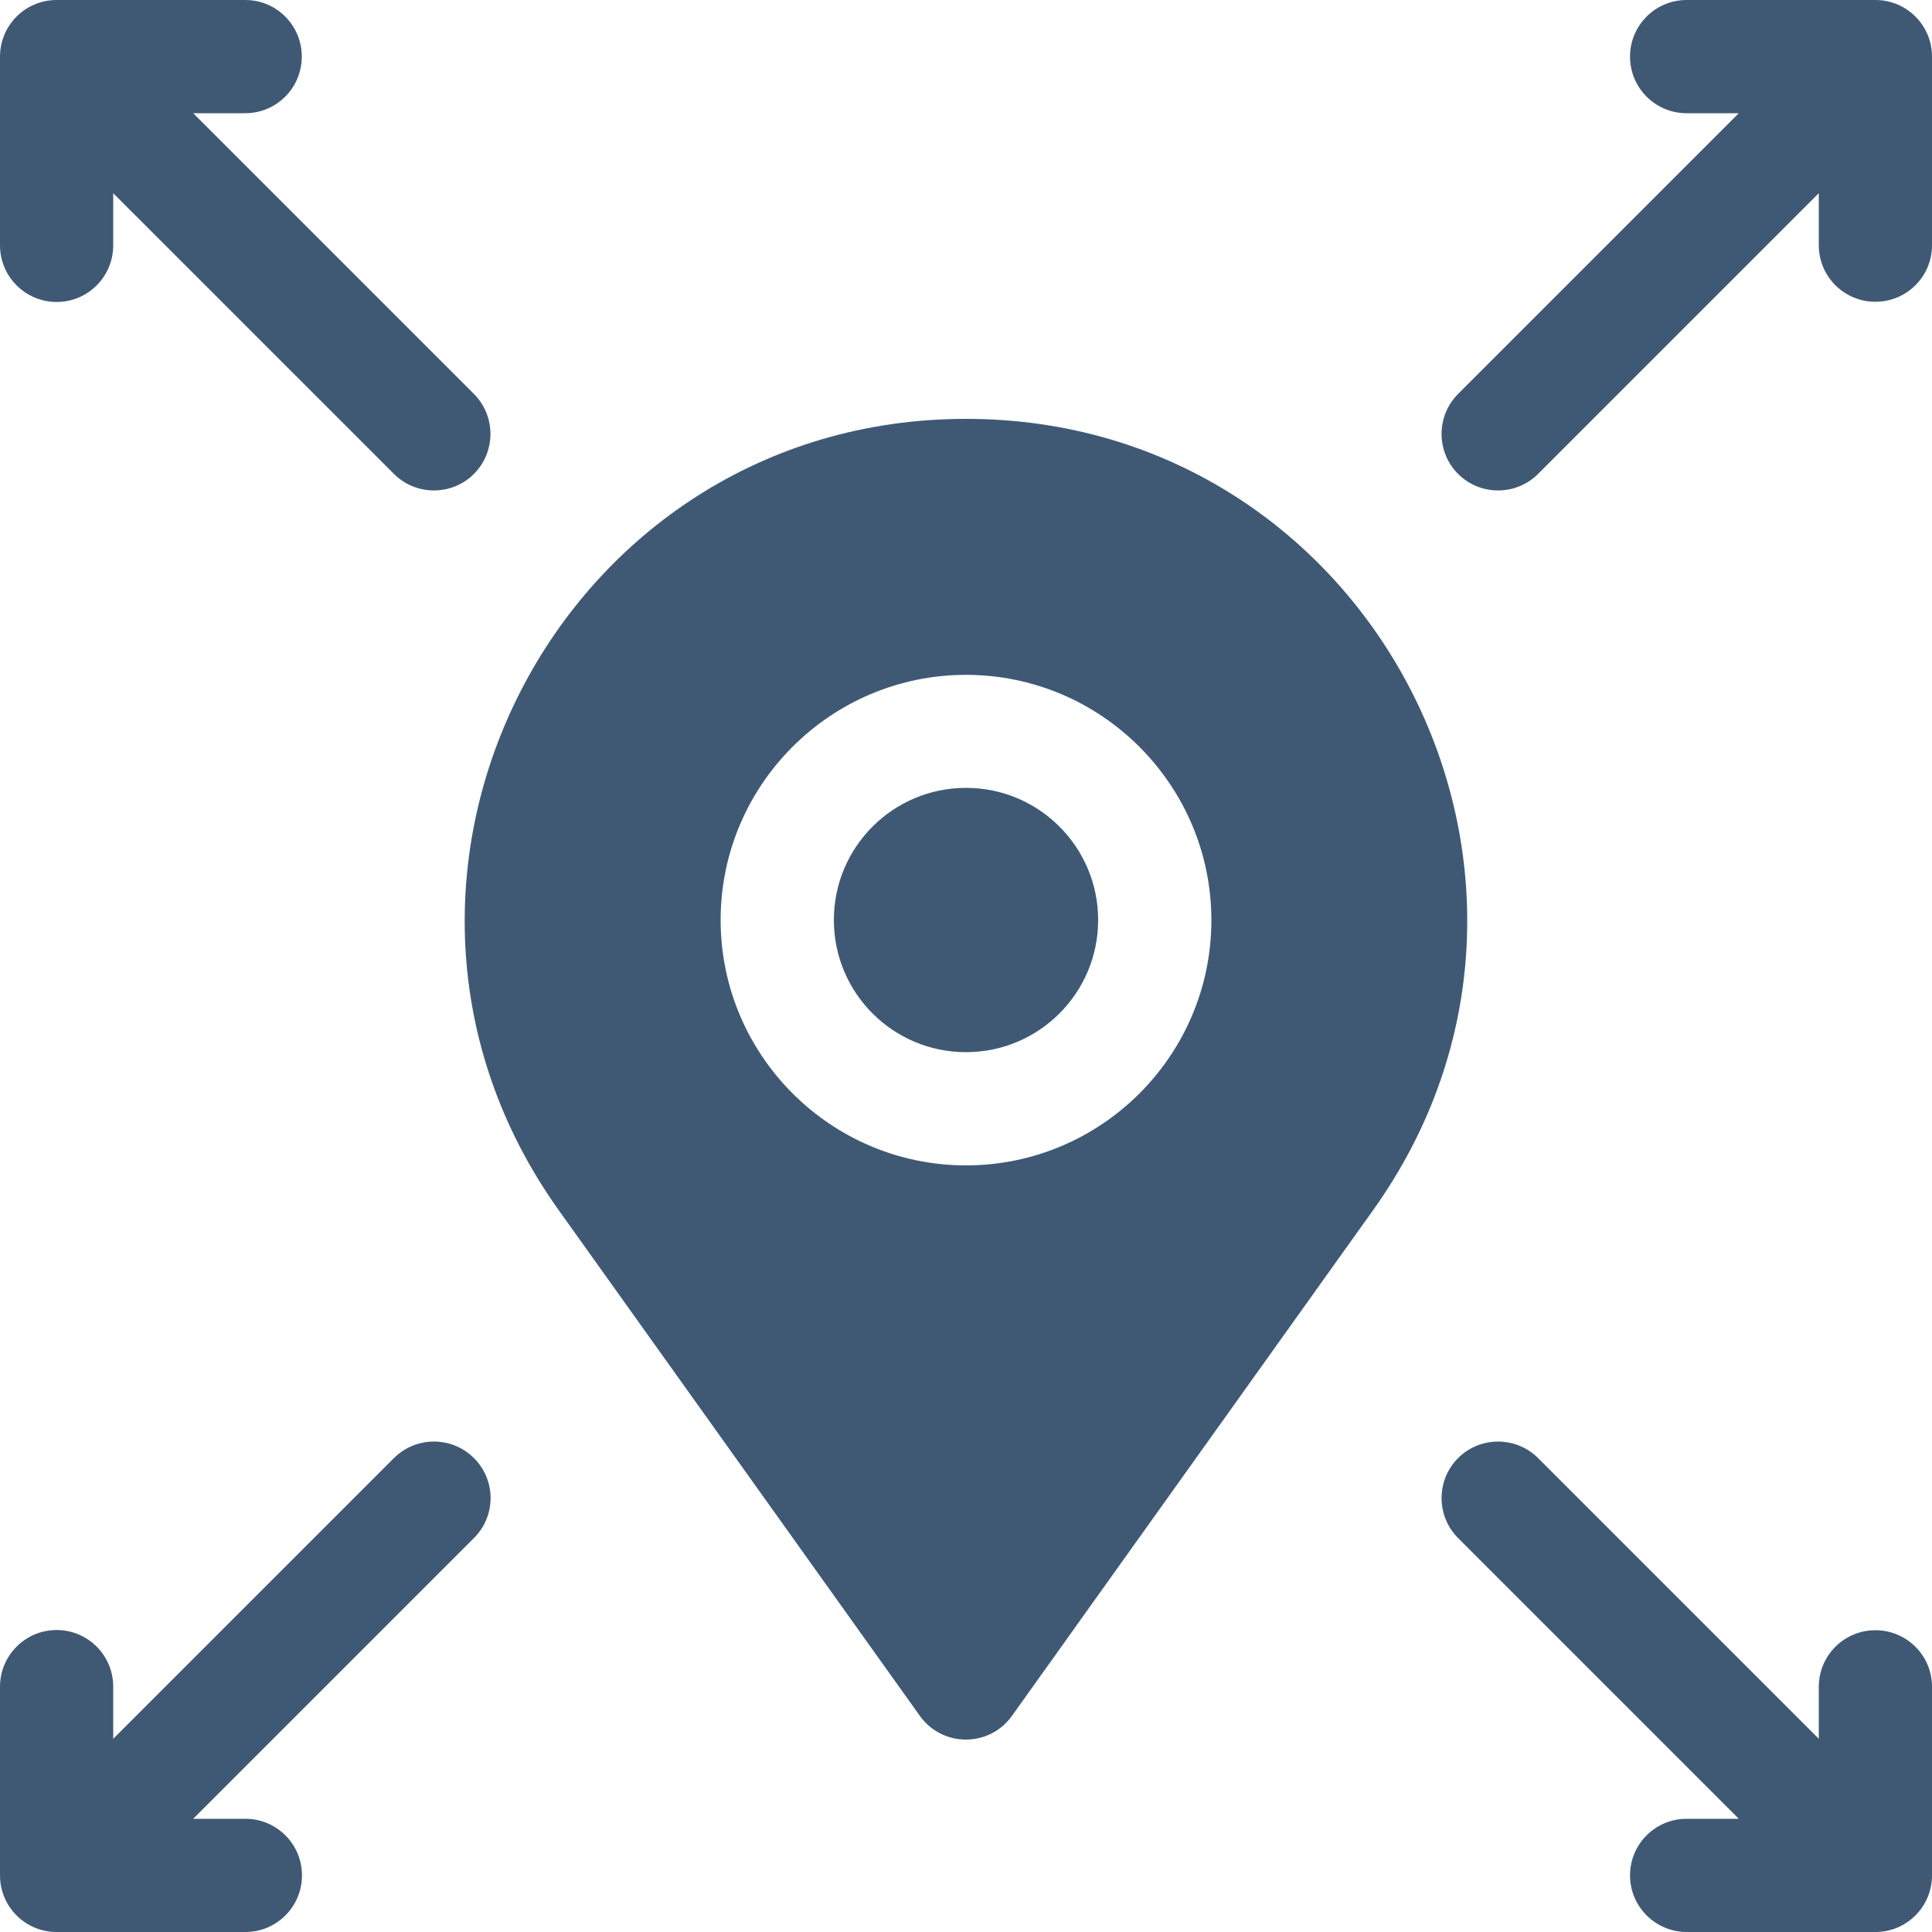
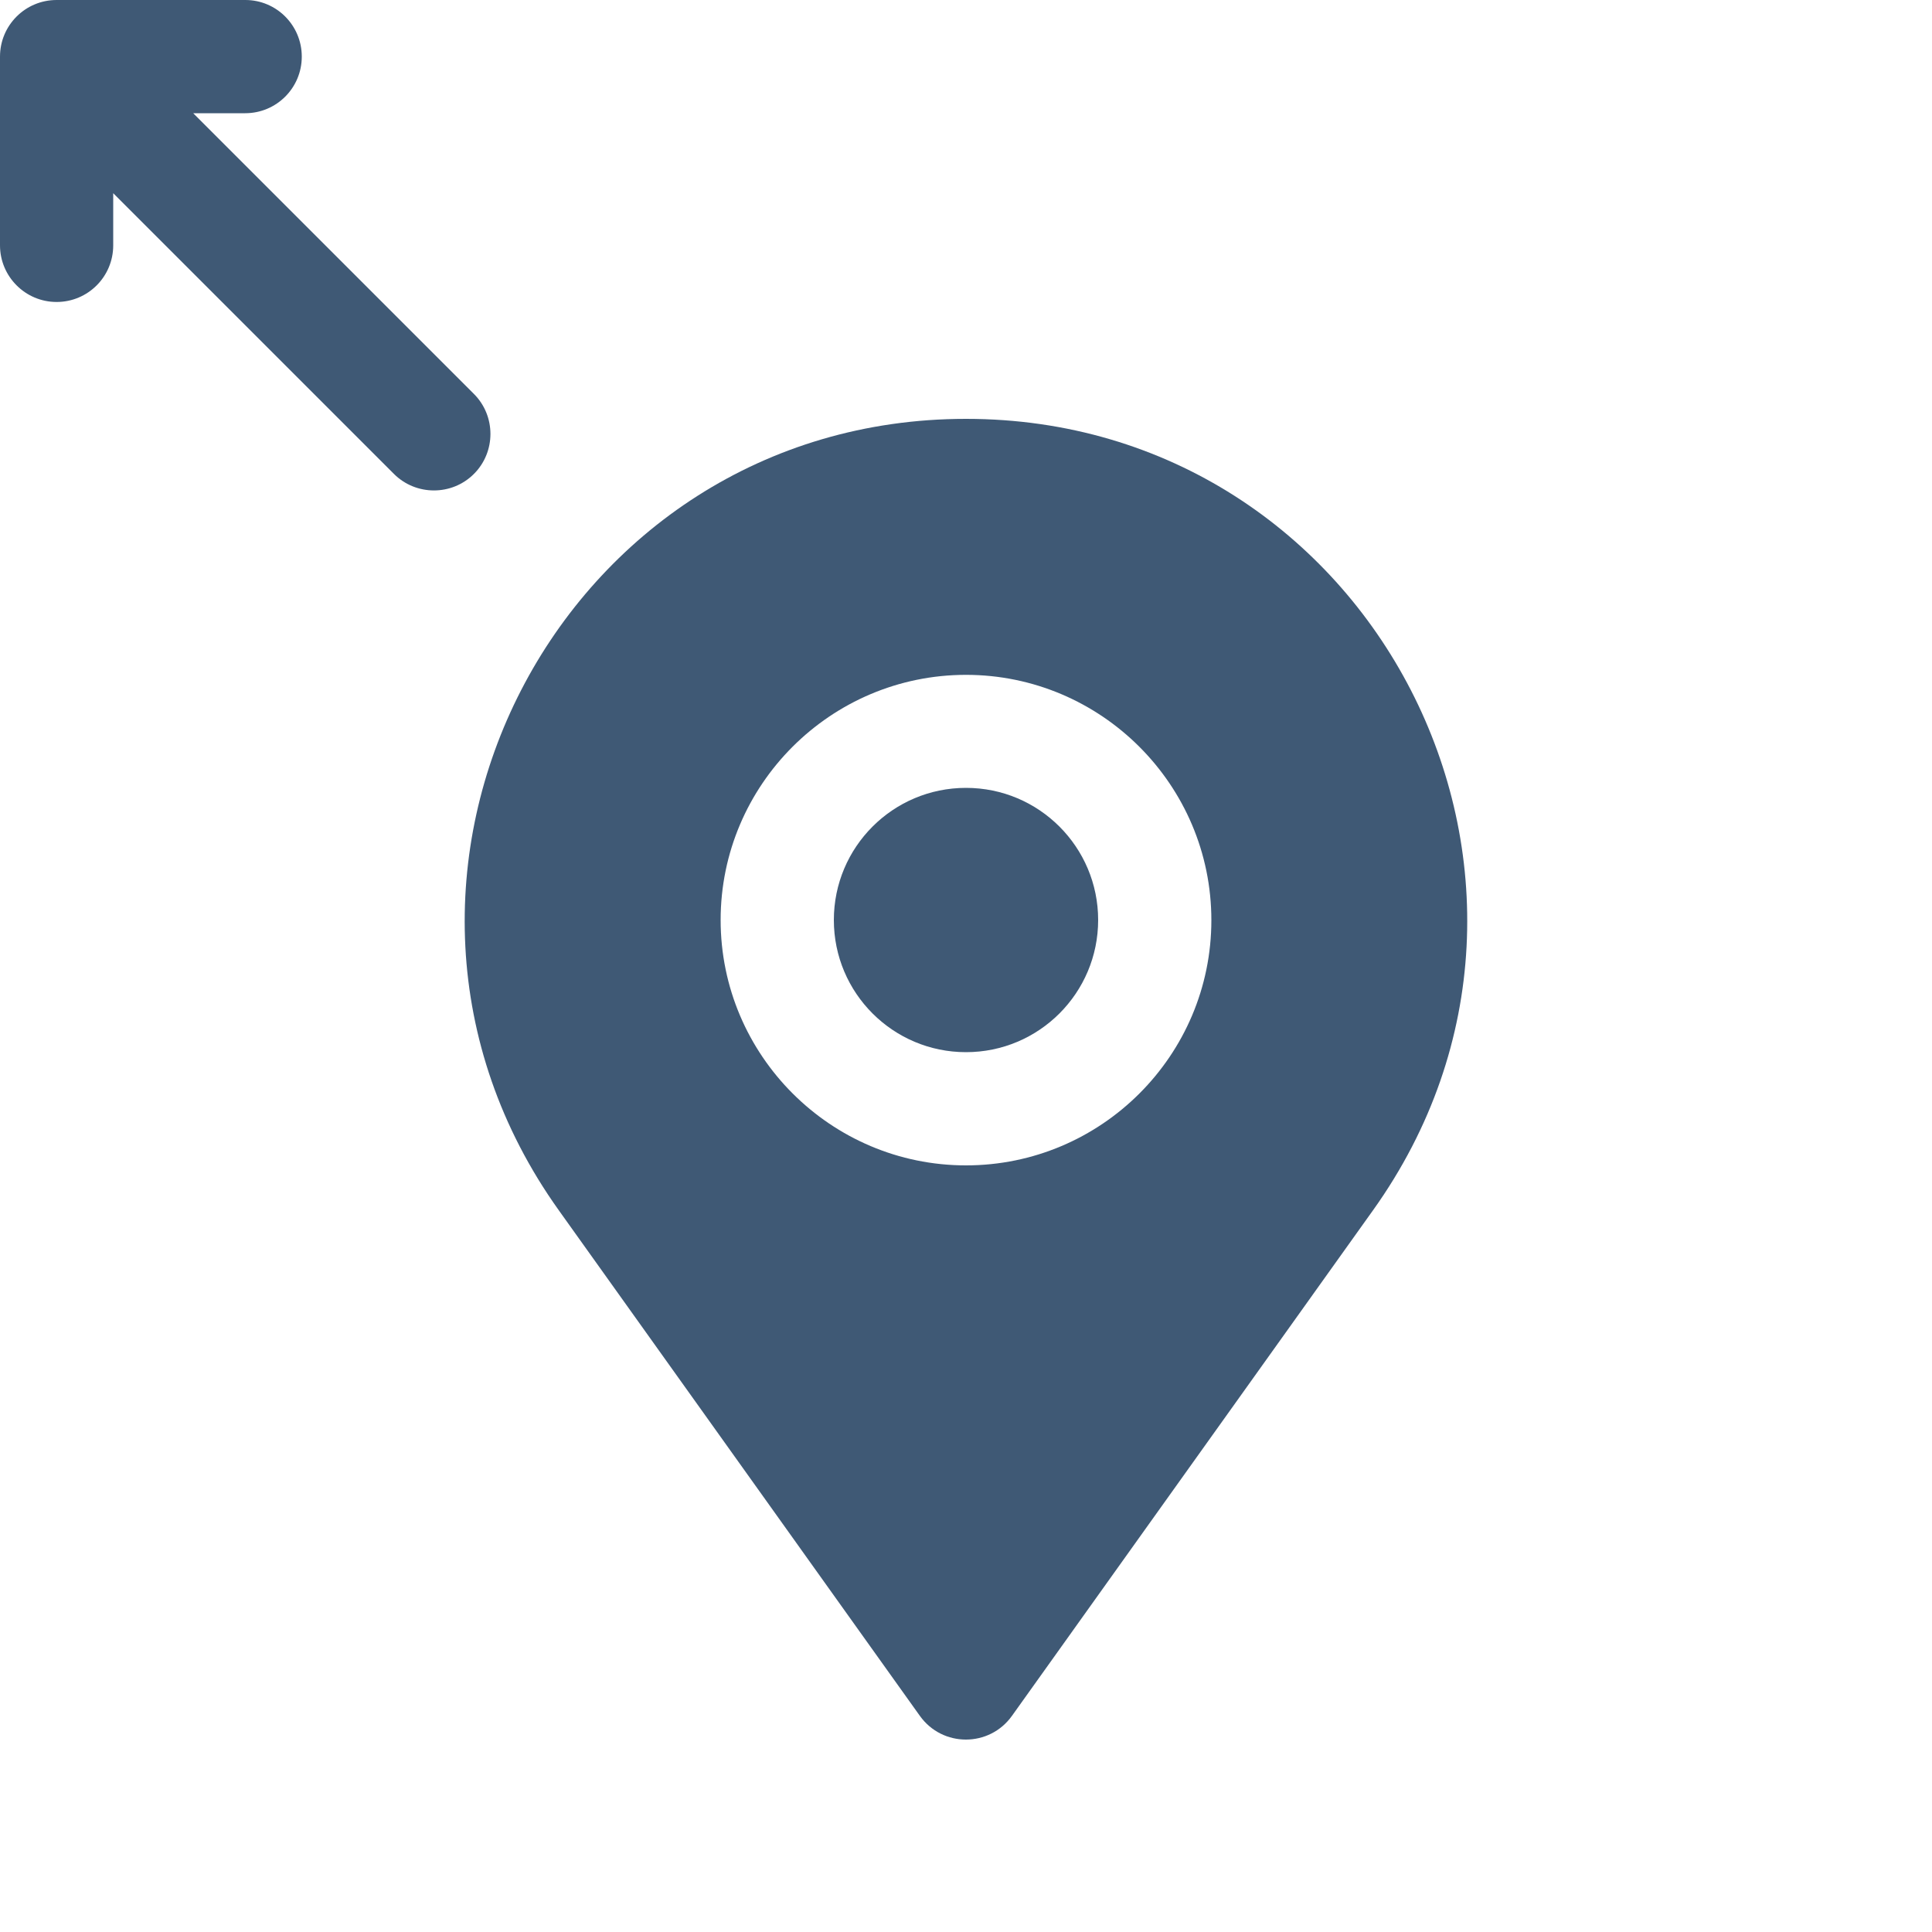
<svg xmlns="http://www.w3.org/2000/svg" version="1.1" id="Layer_1" x="0px" y="0px" viewBox="0 0 100 100" style="enable-background:new 0 0 100 100;" xml:space="preserve">
  <style type="text/css">
	.st0{fill:#3F5975;}
</style>
  <g>
    <g>
-       <path class="st0" d="M97.07,0H87.3c-1.62,0-2.93,1.31-2.93,2.93s1.31,2.93,2.93,2.93H90L75.47,20.39c-1.14,1.14-1.14,3,0,4.14    c1.14,1.14,3,1.14,4.14,0L94.14,10v2.69c0,1.62,1.31,2.93,2.93,2.93S100,14.31,100,12.7V2.93C100,1.31,98.69,0,97.07,0z" />
      <path class="st0" d="M2.93,15.63c1.62,0,2.93-1.31,2.93-2.93V10l14.53,14.53c1.14,1.14,3,1.14,4.14,0c1.14-1.14,1.14-3,0-4.14    L10,5.86h2.69c1.62,0,2.93-1.31,2.93-2.93S14.31,0,12.7,0H2.93C1.31,0,0,1.31,0,2.93v9.77C0,14.31,1.31,15.63,2.93,15.63z" />
-       <path class="st0" d="M97.07,84.38c-1.62,0-2.93,1.31-2.93,2.93V90L79.61,75.47c-1.14-1.14-3-1.14-4.14,0s-1.14,3,0,4.14L90,94.14    H87.3c-1.62,0-2.93,1.31-2.93,2.93S85.69,100,87.3,100h9.77c1.62,0,2.93-1.31,2.93-2.93V87.3C100,85.69,98.69,84.38,97.07,84.38z" />
-       <path class="st0" d="M24.53,75.47c-1.14-1.14-3-1.14-4.14,0L5.86,90V87.3c0-1.62-1.31-2.93-2.93-2.93S0,85.69,0,87.3v9.77    C0,98.69,1.31,100,2.93,100h9.77c1.62,0,2.93-1.31,2.93-2.93s-1.31-2.93-2.93-2.93H10l14.53-14.53    C25.68,78.47,25.68,76.61,24.53,75.47z" />
    </g>
    <g>
      <circle class="st0" cx="50" cy="47.62" r="6.84" />
      <path class="st0" d="M50,21.68c-21.07,0-33.32,23.82-21.08,40.96l18.69,26.17c1.17,1.64,3.6,1.64,4.77,0l18.69-26.17    C83.32,45.49,71.07,21.68,50,21.68L50,21.68z M50,60.32c-7,0-12.7-5.7-12.7-12.7S43,34.93,50,34.93s12.7,5.7,12.7,12.7    S57,60.32,50,60.32z" />
    </g>
  </g>
</svg>